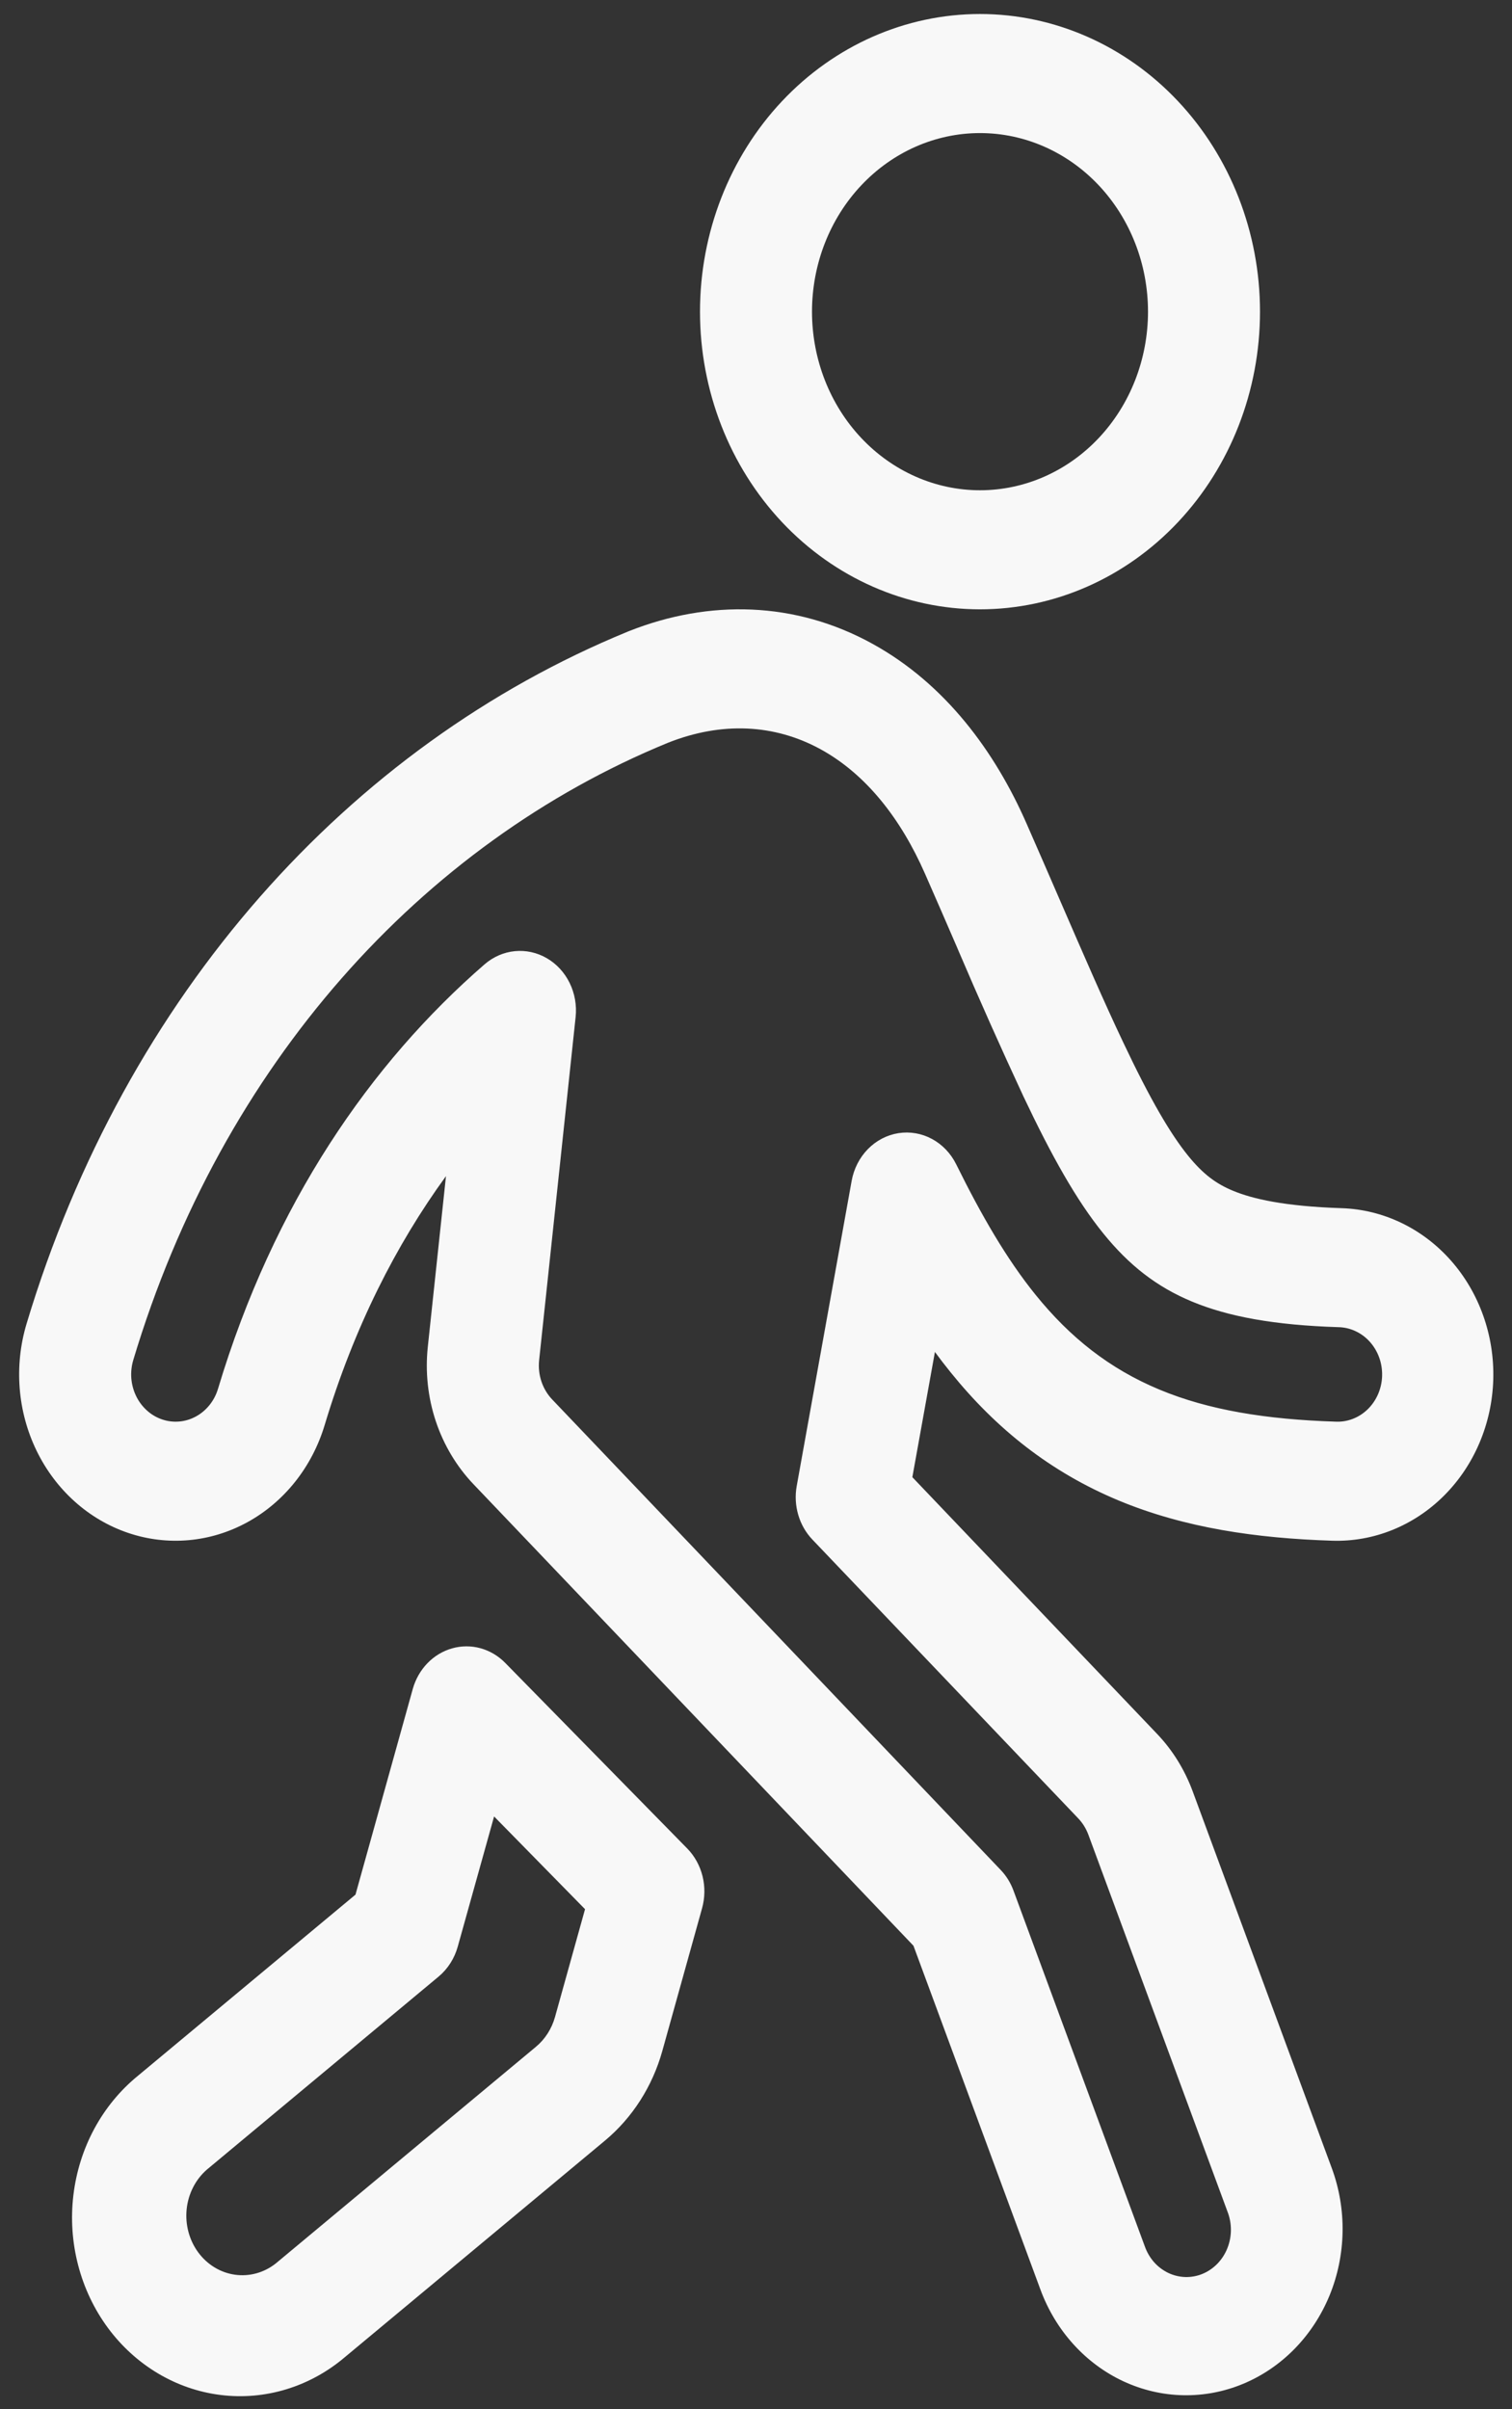
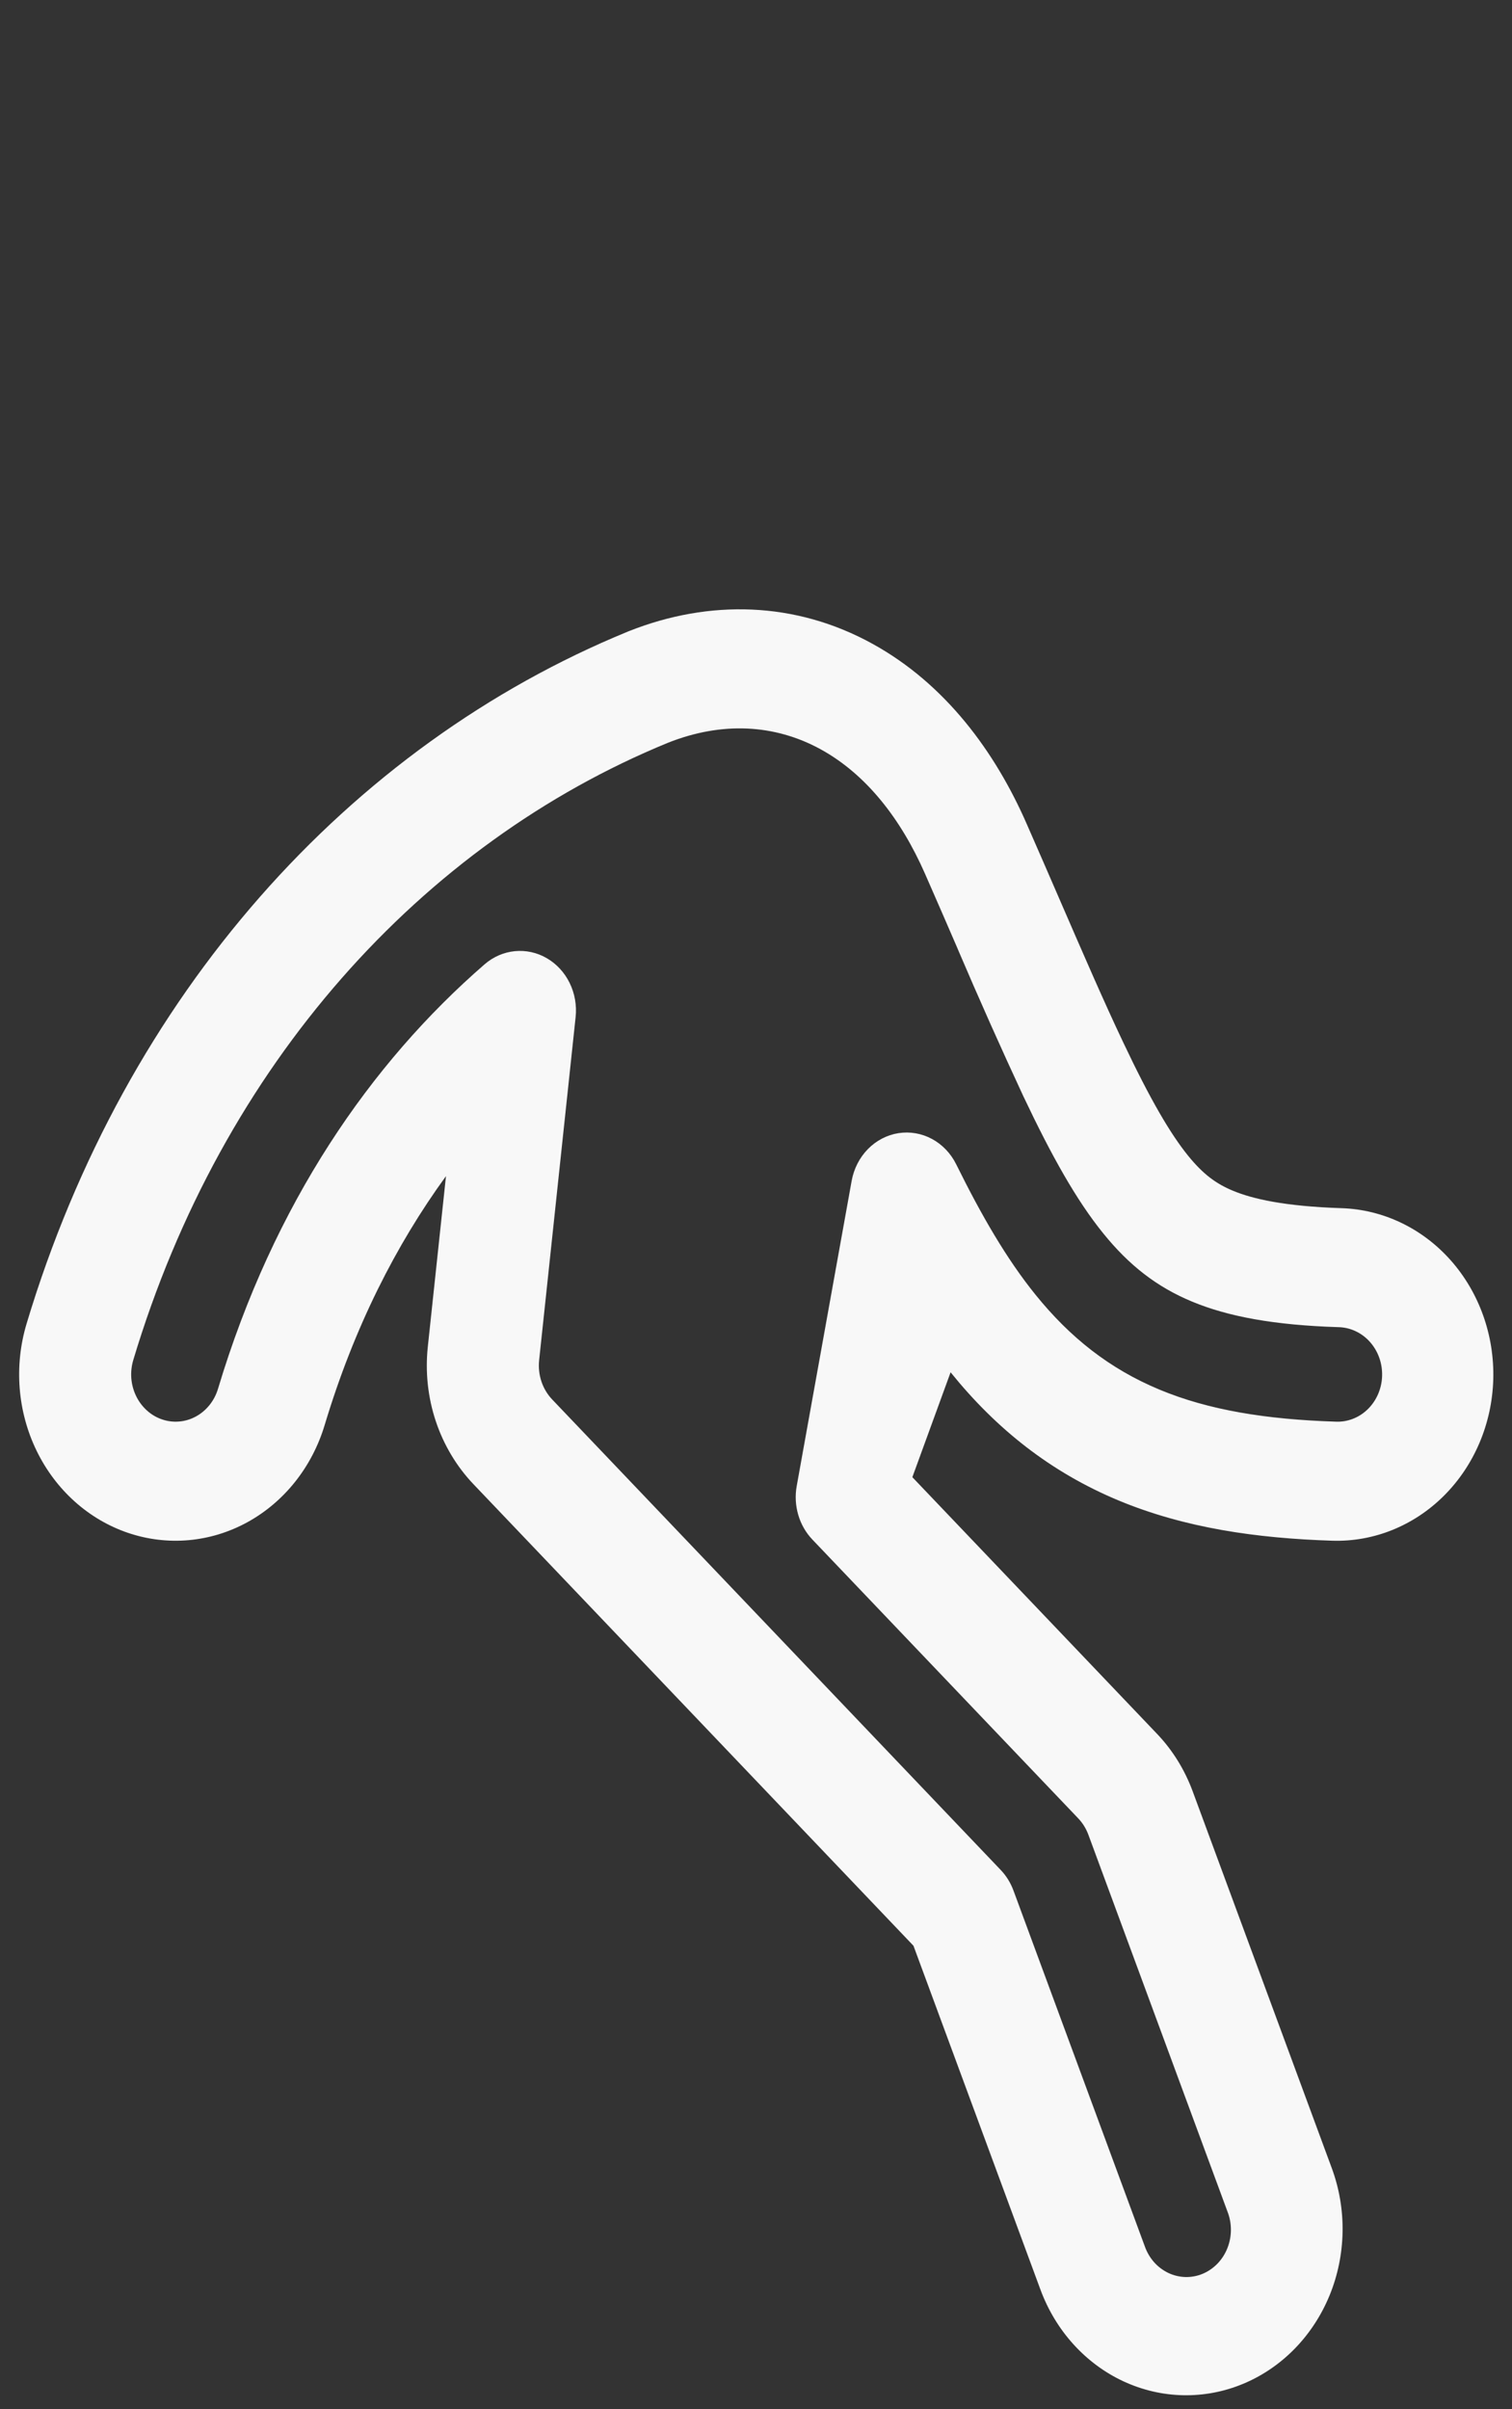
<svg xmlns="http://www.w3.org/2000/svg" width="54" height="86" viewBox="0 0 54 86" fill="none">
  <rect x="0" y="0" width="54" height="86" fill="#333333" stroke="none" />
-   <path fill-rule="evenodd" clip-rule="evenodd" d="M16.148 58.838C16.48 58.744 16.828 58.743 17.16 58.834C17.492 58.926 17.797 59.106 18.044 59.358L24.542 65.98C24.807 66.25 24.996 66.592 25.09 66.968C25.184 67.345 25.178 67.742 25.074 68.115L23.656 73.203C23.303 74.473 22.585 75.594 21.604 76.411L12.318 84.138C11.699 84.664 10.988 85.054 10.226 85.286C9.463 85.518 8.666 85.587 7.878 85.489C7.091 85.392 6.329 85.129 5.638 84.717C4.947 84.305 4.339 83.752 3.85 83.089C3.361 82.425 3.001 81.666 2.79 80.854C2.579 80.042 2.521 79.194 2.621 78.358C2.72 77.523 2.974 76.716 3.368 75.986C3.763 75.255 4.29 74.615 4.918 74.102L12.696 67.629L14.742 60.287C14.84 59.938 15.021 59.621 15.267 59.367C15.513 59.113 15.817 58.931 16.148 58.838ZM17.646 64.839L16.348 69.486C16.23 69.909 15.991 70.283 15.664 70.555L7.384 77.448C6.981 77.801 6.723 78.307 6.666 78.859C6.61 79.41 6.758 79.963 7.08 80.4C7.402 80.837 7.872 81.123 8.39 81.196C8.907 81.269 9.432 81.125 9.85 80.793L19.136 73.064C19.464 72.793 19.704 72.419 19.822 71.996L20.894 68.149L17.646 64.839ZM35 17.5C36.592 17.5 38.118 16.828 39.243 15.633C40.368 14.437 41 12.816 41 11.125C41 9.434 40.368 7.813 39.243 6.617C38.118 5.422 36.592 4.75 35 4.75C33.409 4.75 31.883 5.422 30.758 6.617C29.632 7.813 29 9.434 29 11.125C29 12.816 29.632 14.437 30.758 15.633C31.883 16.828 33.409 17.5 35 17.5ZM35 21.75C37.652 21.75 40.196 20.631 42.071 18.638C43.947 16.645 45 13.943 45 11.125C45 8.307 43.947 5.605 42.071 3.612C40.196 1.619 37.652 0.5 35 0.5C32.348 0.5 29.805 1.619 27.929 3.612C26.054 5.605 25 8.307 25 11.125C25 13.943 26.054 16.645 27.929 18.638C29.805 20.631 32.348 21.75 35 21.75Z" fill="#F8F8F8" />
-   <path fill-rule="evenodd" clip-rule="evenodd" d="M22.474 22.524C25.33 21.397 28.398 21.461 31.152 22.976C33.772 24.415 35.546 26.85 36.662 29.396C37.08 30.348 37.468 31.24 37.828 32.071C38.708 34.099 39.428 35.762 40.118 37.214C41.09 39.269 41.802 40.474 42.43 41.251C42.97 41.916 43.432 42.254 44.028 42.501C44.728 42.794 45.874 43.06 47.912 43.126C49.394 43.173 50.797 43.843 51.813 44.989C52.829 46.136 53.375 47.664 53.331 49.238C53.287 50.812 52.656 52.303 51.577 53.383C50.498 54.463 49.06 55.043 47.578 54.996C44.864 54.909 42.31 54.539 39.96 53.564C37.504 52.544 35.566 50.986 33.95 48.984C33.758 48.747 33.571 48.505 33.39 48.258L32.584 52.728L41.318 61.885C41.876 62.467 42.31 63.169 42.596 63.942L47.564 77.393C47.832 78.119 47.963 78.894 47.949 79.674C47.935 80.453 47.777 81.222 47.484 81.937C47.19 82.651 46.767 83.297 46.239 83.838C45.71 84.379 45.086 84.804 44.403 85.089C43.72 85.374 42.991 85.513 42.257 85.498C41.523 85.484 40.8 85.315 40.127 85.004C39.454 84.692 38.846 84.242 38.337 83.68C37.828 83.119 37.428 82.456 37.16 81.731L32.624 69.454L16.906 52.975C16.304 52.343 15.845 51.574 15.563 50.727C15.281 49.879 15.184 48.974 15.278 48.081L15.928 41.982C14.144 44.432 12.644 47.38 11.596 50.865C11.146 52.365 10.152 53.614 8.835 54.336C7.518 55.058 5.985 55.195 4.573 54.716C3.161 54.238 1.986 53.182 1.306 51.783C0.626 50.384 0.498 48.755 0.948 47.254C4.484 35.486 12.482 26.623 22.408 22.551L22.42 22.545L22.474 22.524ZM23.874 26.506L23.842 26.519C15.078 30.116 7.934 37.975 4.76 48.546C4.697 48.758 4.673 48.98 4.69 49.201C4.708 49.422 4.766 49.636 4.862 49.834C4.957 50.03 5.089 50.205 5.248 50.348C5.407 50.492 5.591 50.6 5.79 50.667C5.989 50.735 6.198 50.76 6.406 50.741C6.614 50.723 6.816 50.661 7.001 50.559C7.187 50.458 7.351 50.318 7.486 50.149C7.621 49.98 7.723 49.784 7.786 49.573C9.774 42.958 13.236 37.953 17.306 34.422C17.614 34.155 17.99 33.991 18.385 33.952C18.781 33.913 19.179 34 19.527 34.202C19.876 34.404 20.161 34.712 20.344 35.086C20.528 35.461 20.602 35.885 20.558 36.304L19.254 48.559C19.228 48.813 19.256 49.069 19.336 49.31C19.416 49.551 19.546 49.769 19.716 49.949L35.736 66.745C35.938 66.956 36.09 67.201 36.194 67.48L40.884 80.179C40.958 80.389 41.07 80.582 41.214 80.746C41.358 80.909 41.532 81.04 41.724 81.132C41.917 81.224 42.125 81.273 42.336 81.279C42.547 81.284 42.757 81.245 42.953 81.163C43.149 81.081 43.328 80.958 43.48 80.802C43.631 80.645 43.752 80.459 43.834 80.252C43.917 80.046 43.96 79.824 43.961 79.6C43.962 79.376 43.921 79.154 43.84 78.947L38.872 65.495C38.791 65.275 38.668 65.076 38.51 64.909L29.014 54.955C28.78 54.71 28.606 54.407 28.509 54.074C28.411 53.74 28.392 53.386 28.454 53.043L30.416 42.152C30.494 41.719 30.697 41.322 30.996 41.017C31.295 40.712 31.677 40.513 32.087 40.448C32.498 40.384 32.917 40.456 33.287 40.656C33.657 40.856 33.959 41.173 34.152 41.564C35.052 43.385 35.952 44.942 36.984 46.217C38.216 47.741 39.626 48.861 41.416 49.605C43.176 50.336 45.226 50.667 47.696 50.746C47.907 50.757 48.118 50.723 48.316 50.646C48.514 50.57 48.696 50.452 48.851 50.3C49.006 50.148 49.131 49.964 49.219 49.76C49.306 49.556 49.355 49.336 49.361 49.112C49.367 48.888 49.332 48.664 49.256 48.455C49.18 48.246 49.066 48.055 48.92 47.893C48.774 47.731 48.599 47.602 48.405 47.513C48.212 47.423 48.003 47.376 47.792 47.373C45.512 47.301 43.864 46.997 42.572 46.46C41.312 45.937 40.32 45.163 39.396 44.018C38.444 42.843 37.56 41.268 36.546 39.126C35.739 37.391 34.959 35.641 34.206 33.878L34.196 33.852C33.837 33.02 33.451 32.133 33.036 31.189C32.176 29.23 30.936 27.641 29.316 26.75C27.66 25.841 25.778 25.756 23.874 26.506Z" fill="#F8F8F8" />
+   <path fill-rule="evenodd" clip-rule="evenodd" d="M22.474 22.524C25.33 21.397 28.398 21.461 31.152 22.976C33.772 24.415 35.546 26.85 36.662 29.396C37.08 30.348 37.468 31.24 37.828 32.071C38.708 34.099 39.428 35.762 40.118 37.214C41.09 39.269 41.802 40.474 42.43 41.251C42.97 41.916 43.432 42.254 44.028 42.501C44.728 42.794 45.874 43.06 47.912 43.126C49.394 43.173 50.797 43.843 51.813 44.989C52.829 46.136 53.375 47.664 53.331 49.238C53.287 50.812 52.656 52.303 51.577 53.383C50.498 54.463 49.06 55.043 47.578 54.996C44.864 54.909 42.31 54.539 39.96 53.564C37.504 52.544 35.566 50.986 33.95 48.984L32.584 52.728L41.318 61.885C41.876 62.467 42.31 63.169 42.596 63.942L47.564 77.393C47.832 78.119 47.963 78.894 47.949 79.674C47.935 80.453 47.777 81.222 47.484 81.937C47.19 82.651 46.767 83.297 46.239 83.838C45.71 84.379 45.086 84.804 44.403 85.089C43.72 85.374 42.991 85.513 42.257 85.498C41.523 85.484 40.8 85.315 40.127 85.004C39.454 84.692 38.846 84.242 38.337 83.68C37.828 83.119 37.428 82.456 37.16 81.731L32.624 69.454L16.906 52.975C16.304 52.343 15.845 51.574 15.563 50.727C15.281 49.879 15.184 48.974 15.278 48.081L15.928 41.982C14.144 44.432 12.644 47.38 11.596 50.865C11.146 52.365 10.152 53.614 8.835 54.336C7.518 55.058 5.985 55.195 4.573 54.716C3.161 54.238 1.986 53.182 1.306 51.783C0.626 50.384 0.498 48.755 0.948 47.254C4.484 35.486 12.482 26.623 22.408 22.551L22.42 22.545L22.474 22.524ZM23.874 26.506L23.842 26.519C15.078 30.116 7.934 37.975 4.76 48.546C4.697 48.758 4.673 48.98 4.69 49.201C4.708 49.422 4.766 49.636 4.862 49.834C4.957 50.03 5.089 50.205 5.248 50.348C5.407 50.492 5.591 50.6 5.79 50.667C5.989 50.735 6.198 50.76 6.406 50.741C6.614 50.723 6.816 50.661 7.001 50.559C7.187 50.458 7.351 50.318 7.486 50.149C7.621 49.98 7.723 49.784 7.786 49.573C9.774 42.958 13.236 37.953 17.306 34.422C17.614 34.155 17.99 33.991 18.385 33.952C18.781 33.913 19.179 34 19.527 34.202C19.876 34.404 20.161 34.712 20.344 35.086C20.528 35.461 20.602 35.885 20.558 36.304L19.254 48.559C19.228 48.813 19.256 49.069 19.336 49.31C19.416 49.551 19.546 49.769 19.716 49.949L35.736 66.745C35.938 66.956 36.09 67.201 36.194 67.48L40.884 80.179C40.958 80.389 41.07 80.582 41.214 80.746C41.358 80.909 41.532 81.04 41.724 81.132C41.917 81.224 42.125 81.273 42.336 81.279C42.547 81.284 42.757 81.245 42.953 81.163C43.149 81.081 43.328 80.958 43.48 80.802C43.631 80.645 43.752 80.459 43.834 80.252C43.917 80.046 43.96 79.824 43.961 79.6C43.962 79.376 43.921 79.154 43.84 78.947L38.872 65.495C38.791 65.275 38.668 65.076 38.51 64.909L29.014 54.955C28.78 54.71 28.606 54.407 28.509 54.074C28.411 53.74 28.392 53.386 28.454 53.043L30.416 42.152C30.494 41.719 30.697 41.322 30.996 41.017C31.295 40.712 31.677 40.513 32.087 40.448C32.498 40.384 32.917 40.456 33.287 40.656C33.657 40.856 33.959 41.173 34.152 41.564C35.052 43.385 35.952 44.942 36.984 46.217C38.216 47.741 39.626 48.861 41.416 49.605C43.176 50.336 45.226 50.667 47.696 50.746C47.907 50.757 48.118 50.723 48.316 50.646C48.514 50.57 48.696 50.452 48.851 50.3C49.006 50.148 49.131 49.964 49.219 49.76C49.306 49.556 49.355 49.336 49.361 49.112C49.367 48.888 49.332 48.664 49.256 48.455C49.18 48.246 49.066 48.055 48.92 47.893C48.774 47.731 48.599 47.602 48.405 47.513C48.212 47.423 48.003 47.376 47.792 47.373C45.512 47.301 43.864 46.997 42.572 46.46C41.312 45.937 40.32 45.163 39.396 44.018C38.444 42.843 37.56 41.268 36.546 39.126C35.739 37.391 34.959 35.641 34.206 33.878L34.196 33.852C33.837 33.02 33.451 32.133 33.036 31.189C32.176 29.23 30.936 27.641 29.316 26.75C27.66 25.841 25.778 25.756 23.874 26.506Z" fill="#F8F8F8" />
</svg>